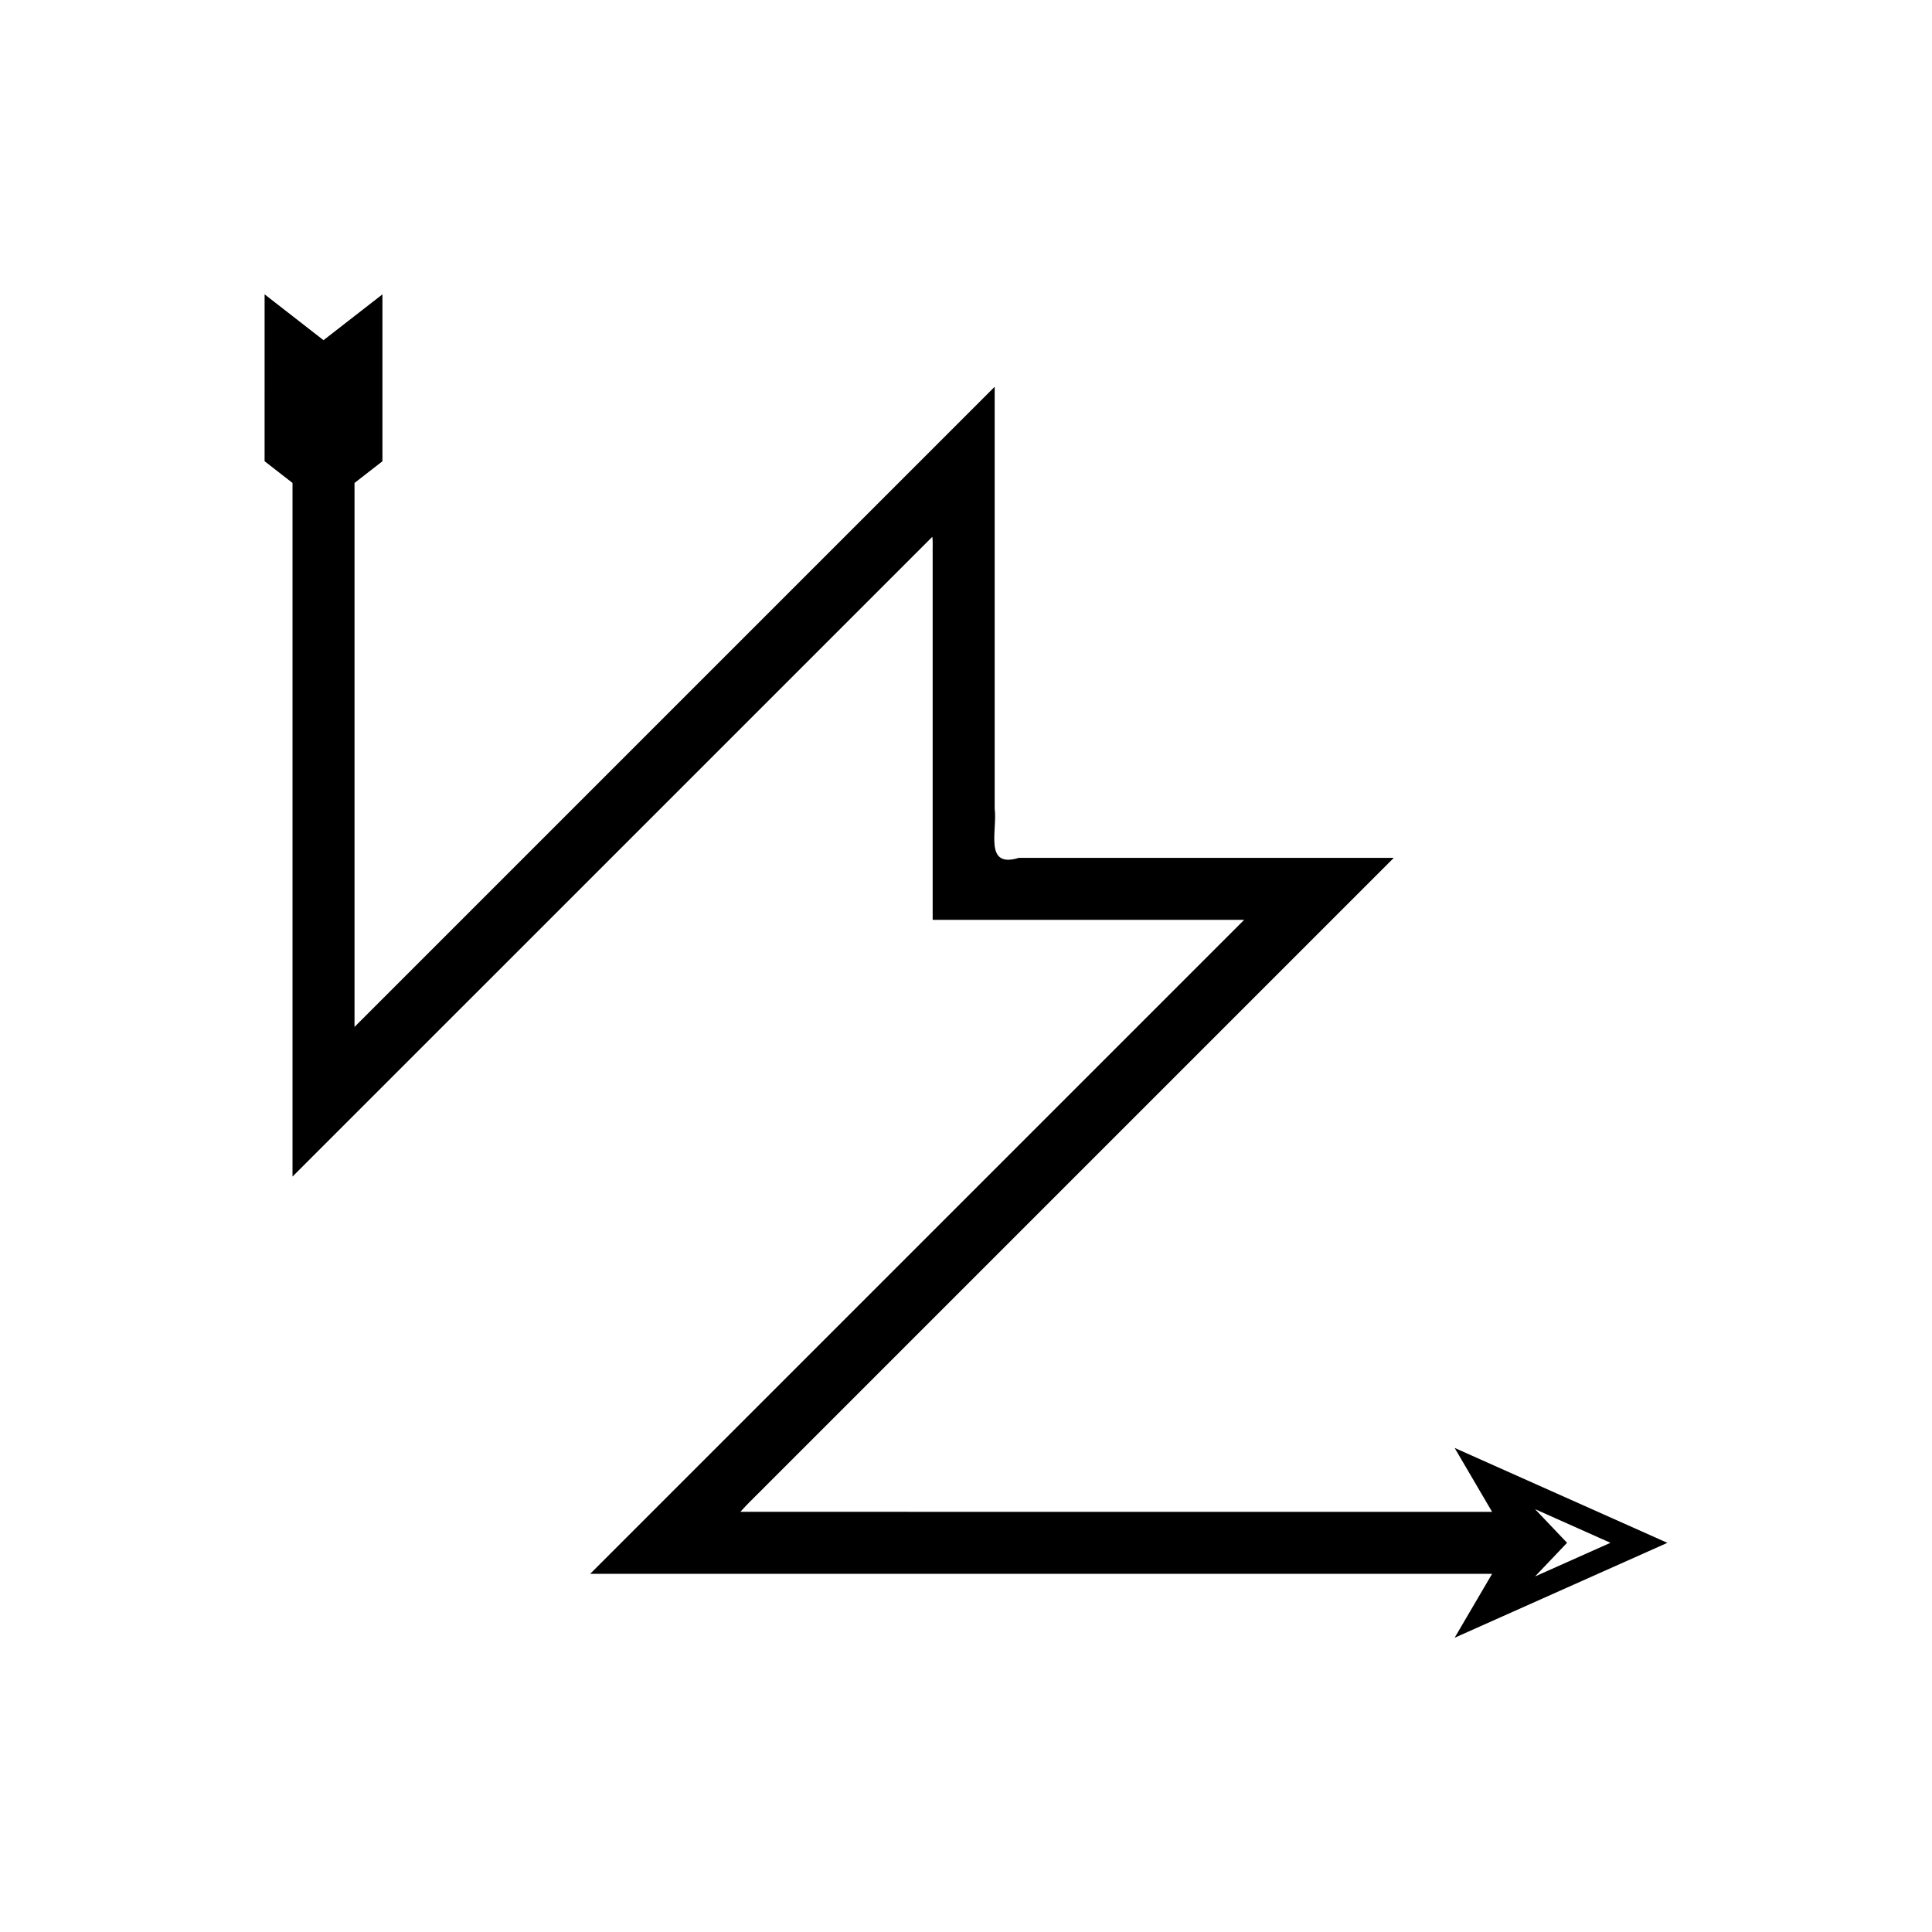
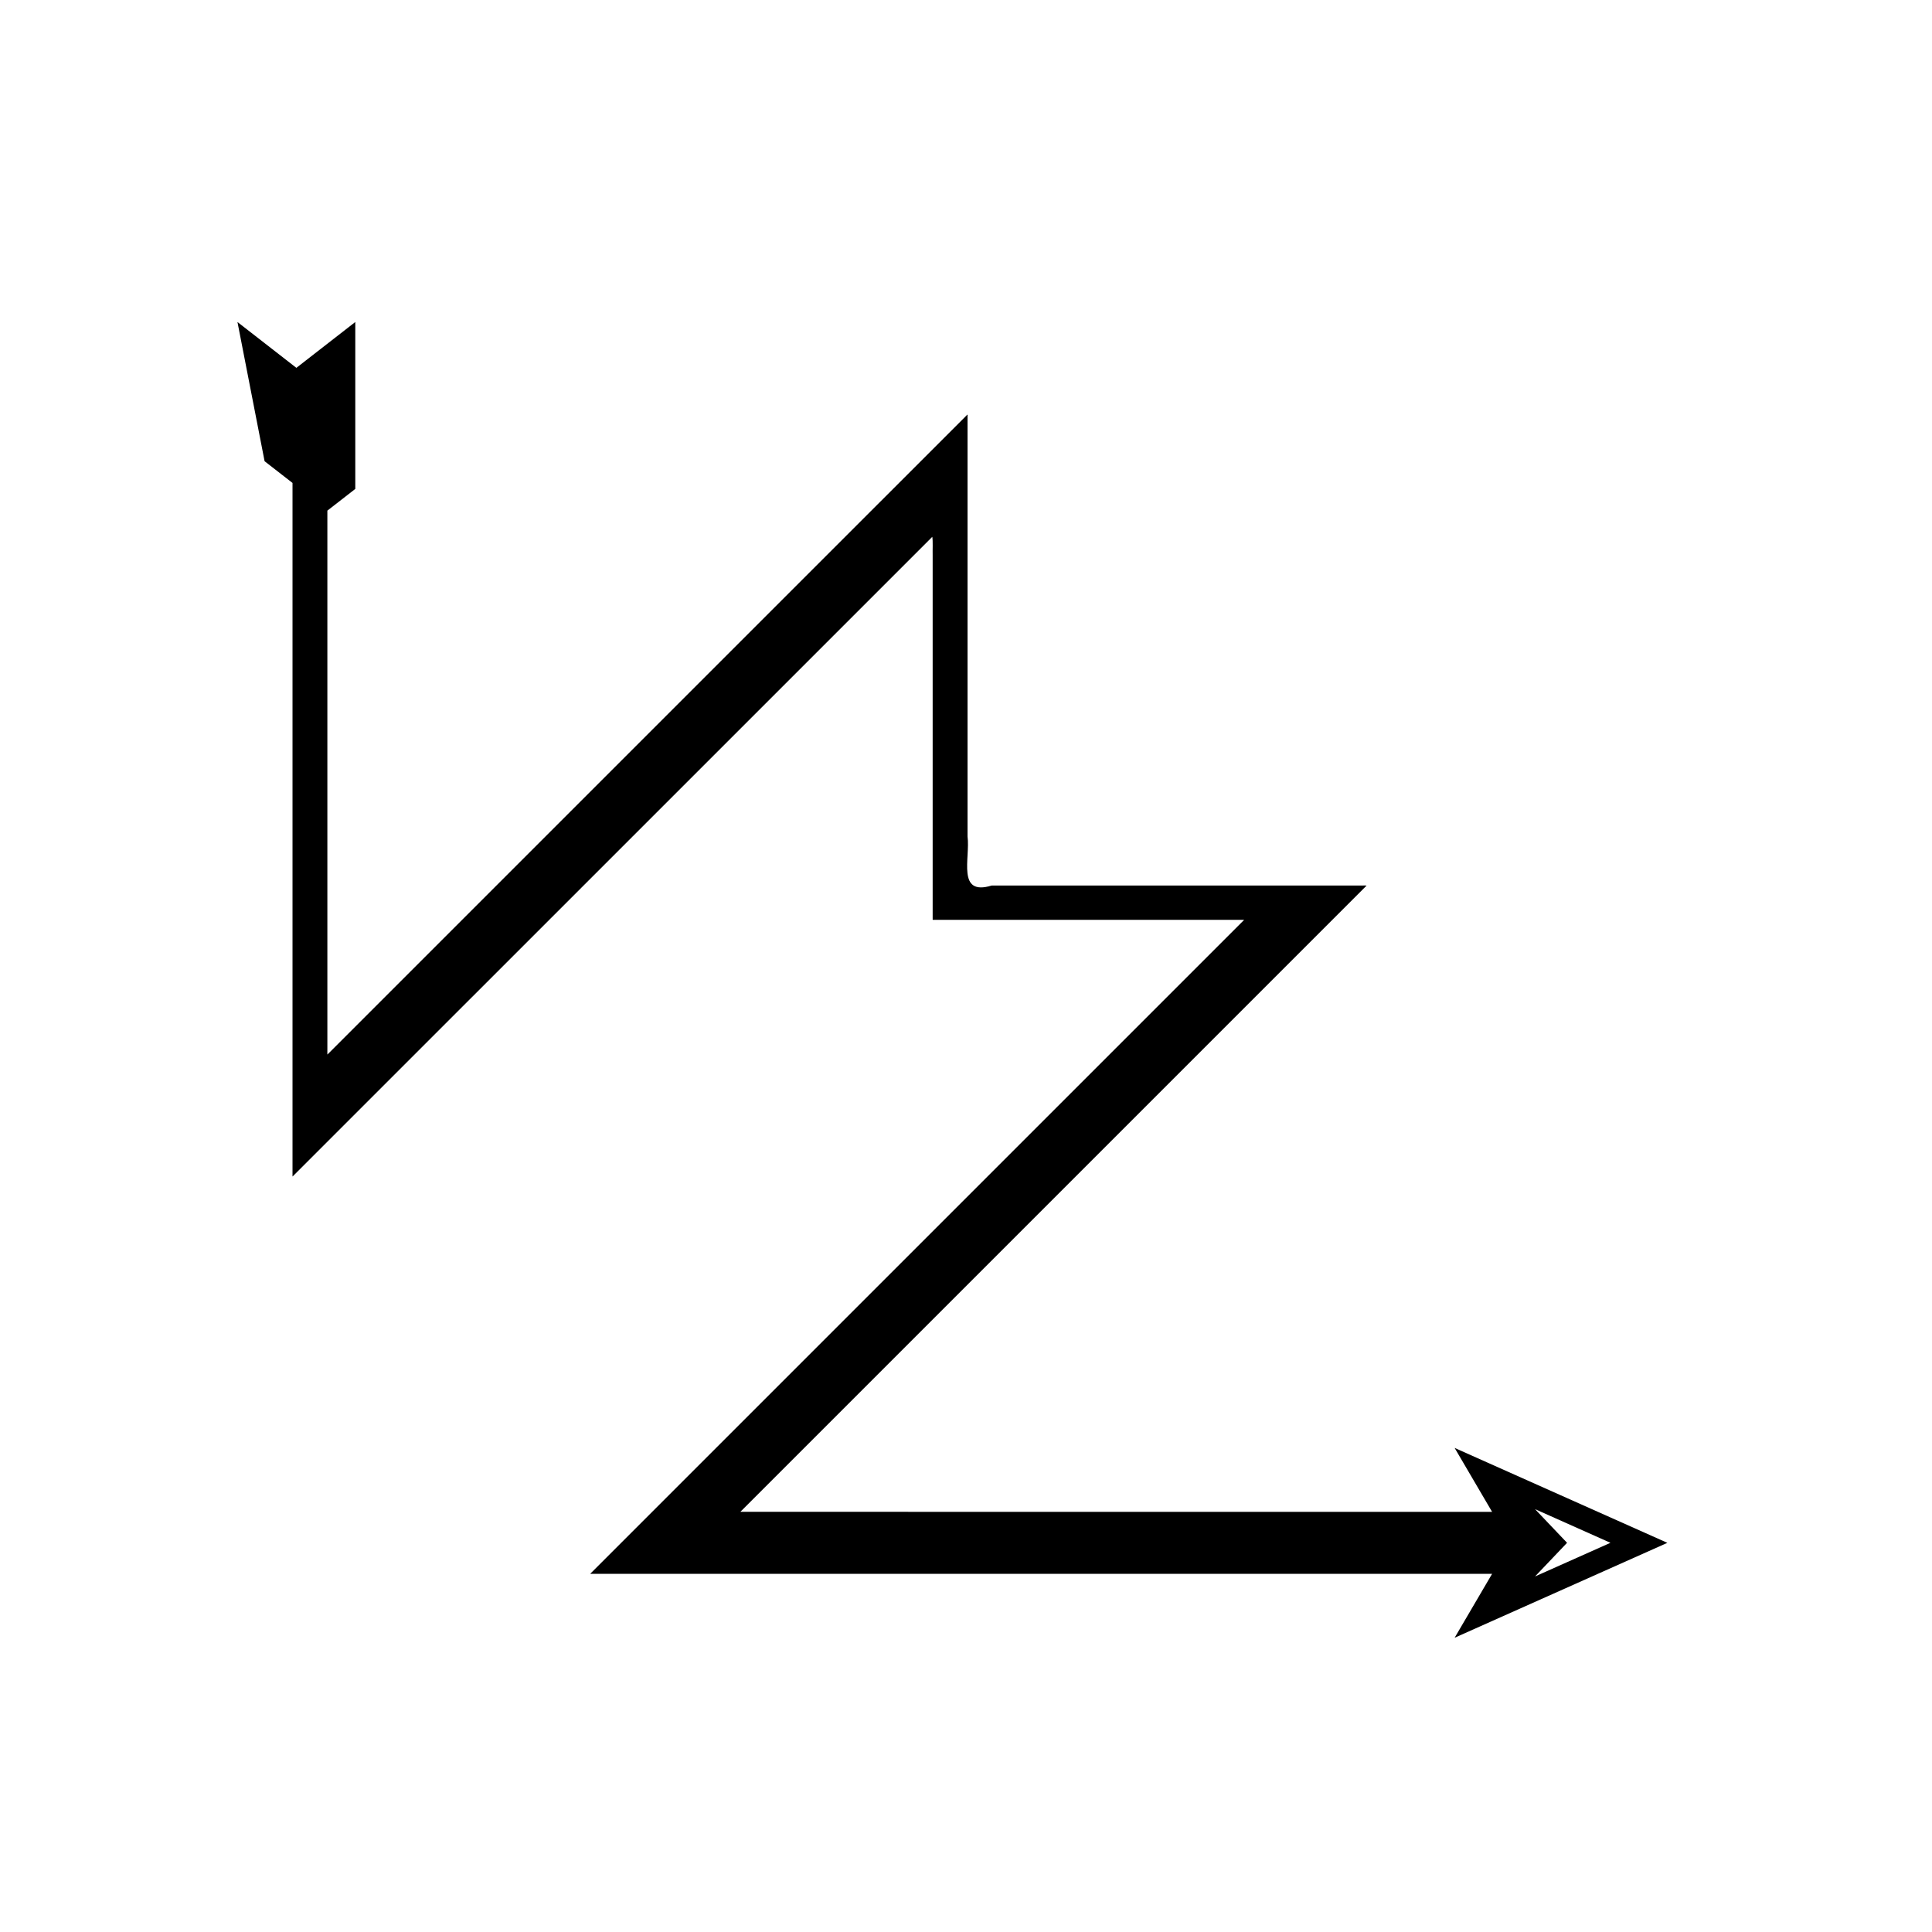
<svg xmlns="http://www.w3.org/2000/svg" fill="#000000" width="800px" height="800px" version="1.1" viewBox="144 144 512 512">
-   <path d="m214.12 266.23 7.398 5.754v183.77c0.035 0.066 0.191-0.164 0.281-0.23l2.531-2.531 166.74-166.73c0.191 1.254 0.055 3.301 0.094 4.914v96.09c0.043 0.156-0.094 0.492 0.094 0.504h81.973c0.152 0.008 0.375-0.016 0.469 0.016l-5.352 5.352-76.84 76.836-90.836 90.836c-0.191 0.168-0.355 0.328 0.004 0.266h20.695l218.05 0.004-9.93 16.941 56.379-25.152-56.379-25.152 9.93 16.941-188.71-0.008h-10.508c2.012-2.285 4.824-4.898 7.195-7.332l165.95-165.95c-0.184-0.062-0.621-0.016-0.922-0.031h-98.41c-9.359 2.887-5.652-7.293-6.418-12.996v-111.47c0.016-0.254 0.02-0.469-0.188-0.18l-21.488 21.488-28.652 28.648-119.18 119.18c-0.148 0.203-0.164 0.09-0.145-0.109v-0.453l0.004-0.91v-142.54l7.398-5.754v-44.234l-15.613 12.145-15.613-12.145zm336.68 277.71 19.988 8.918-19.988 8.918 8.488-8.918z" />
+   <path d="m214.12 266.23 7.398 5.754v183.77c0.035 0.066 0.191-0.164 0.281-0.23l2.531-2.531 166.74-166.73c0.191 1.254 0.055 3.301 0.094 4.914v96.09c0.043 0.156-0.094 0.492 0.094 0.504h81.973c0.152 0.008 0.375-0.016 0.469 0.016l-5.352 5.352-76.84 76.836-90.836 90.836c-0.191 0.168-0.355 0.328 0.004 0.266h20.695l218.05 0.004-9.93 16.941 56.379-25.152-56.379-25.152 9.93 16.941-188.71-0.008h-10.508l165.95-165.95c-0.184-0.062-0.621-0.016-0.922-0.031h-98.41c-9.359 2.887-5.652-7.293-6.418-12.996v-111.47c0.016-0.254 0.02-0.469-0.188-0.18l-21.488 21.488-28.652 28.648-119.18 119.18c-0.148 0.203-0.164 0.09-0.145-0.109v-0.453l0.004-0.91v-142.54l7.398-5.754v-44.234l-15.613 12.145-15.613-12.145zm336.68 277.71 19.988 8.918-19.988 8.918 8.488-8.918z" />
</svg>